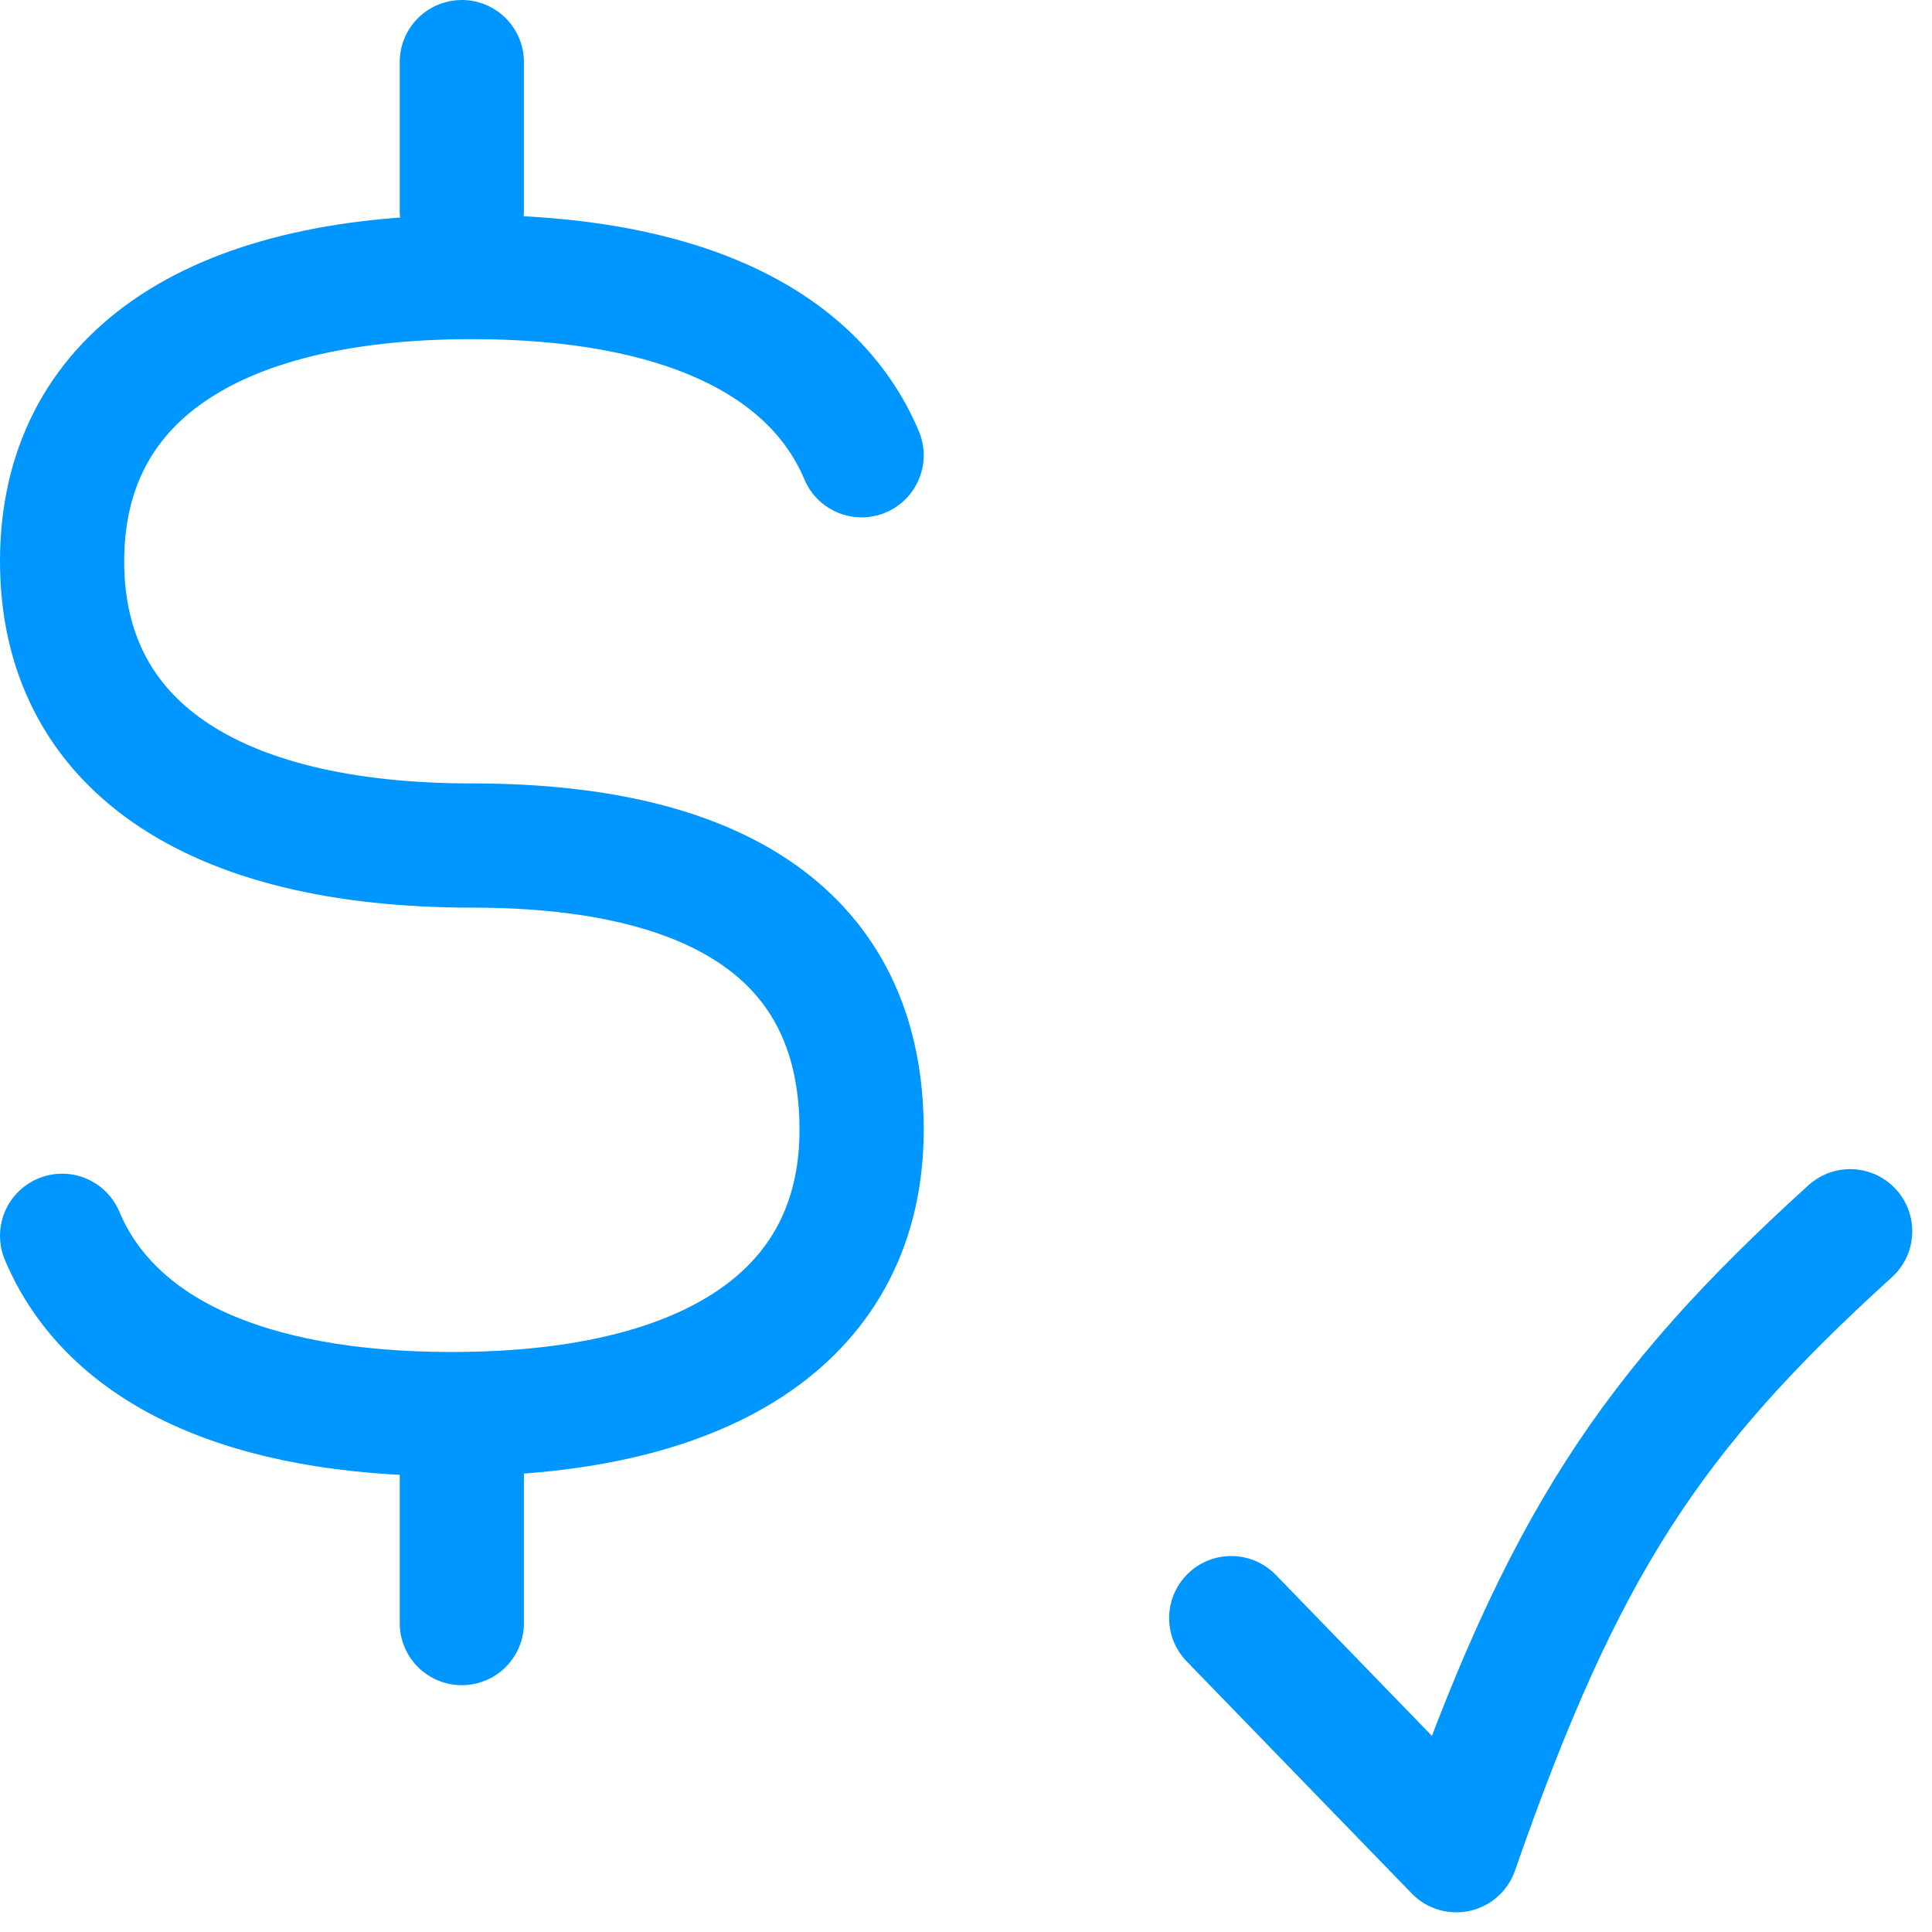
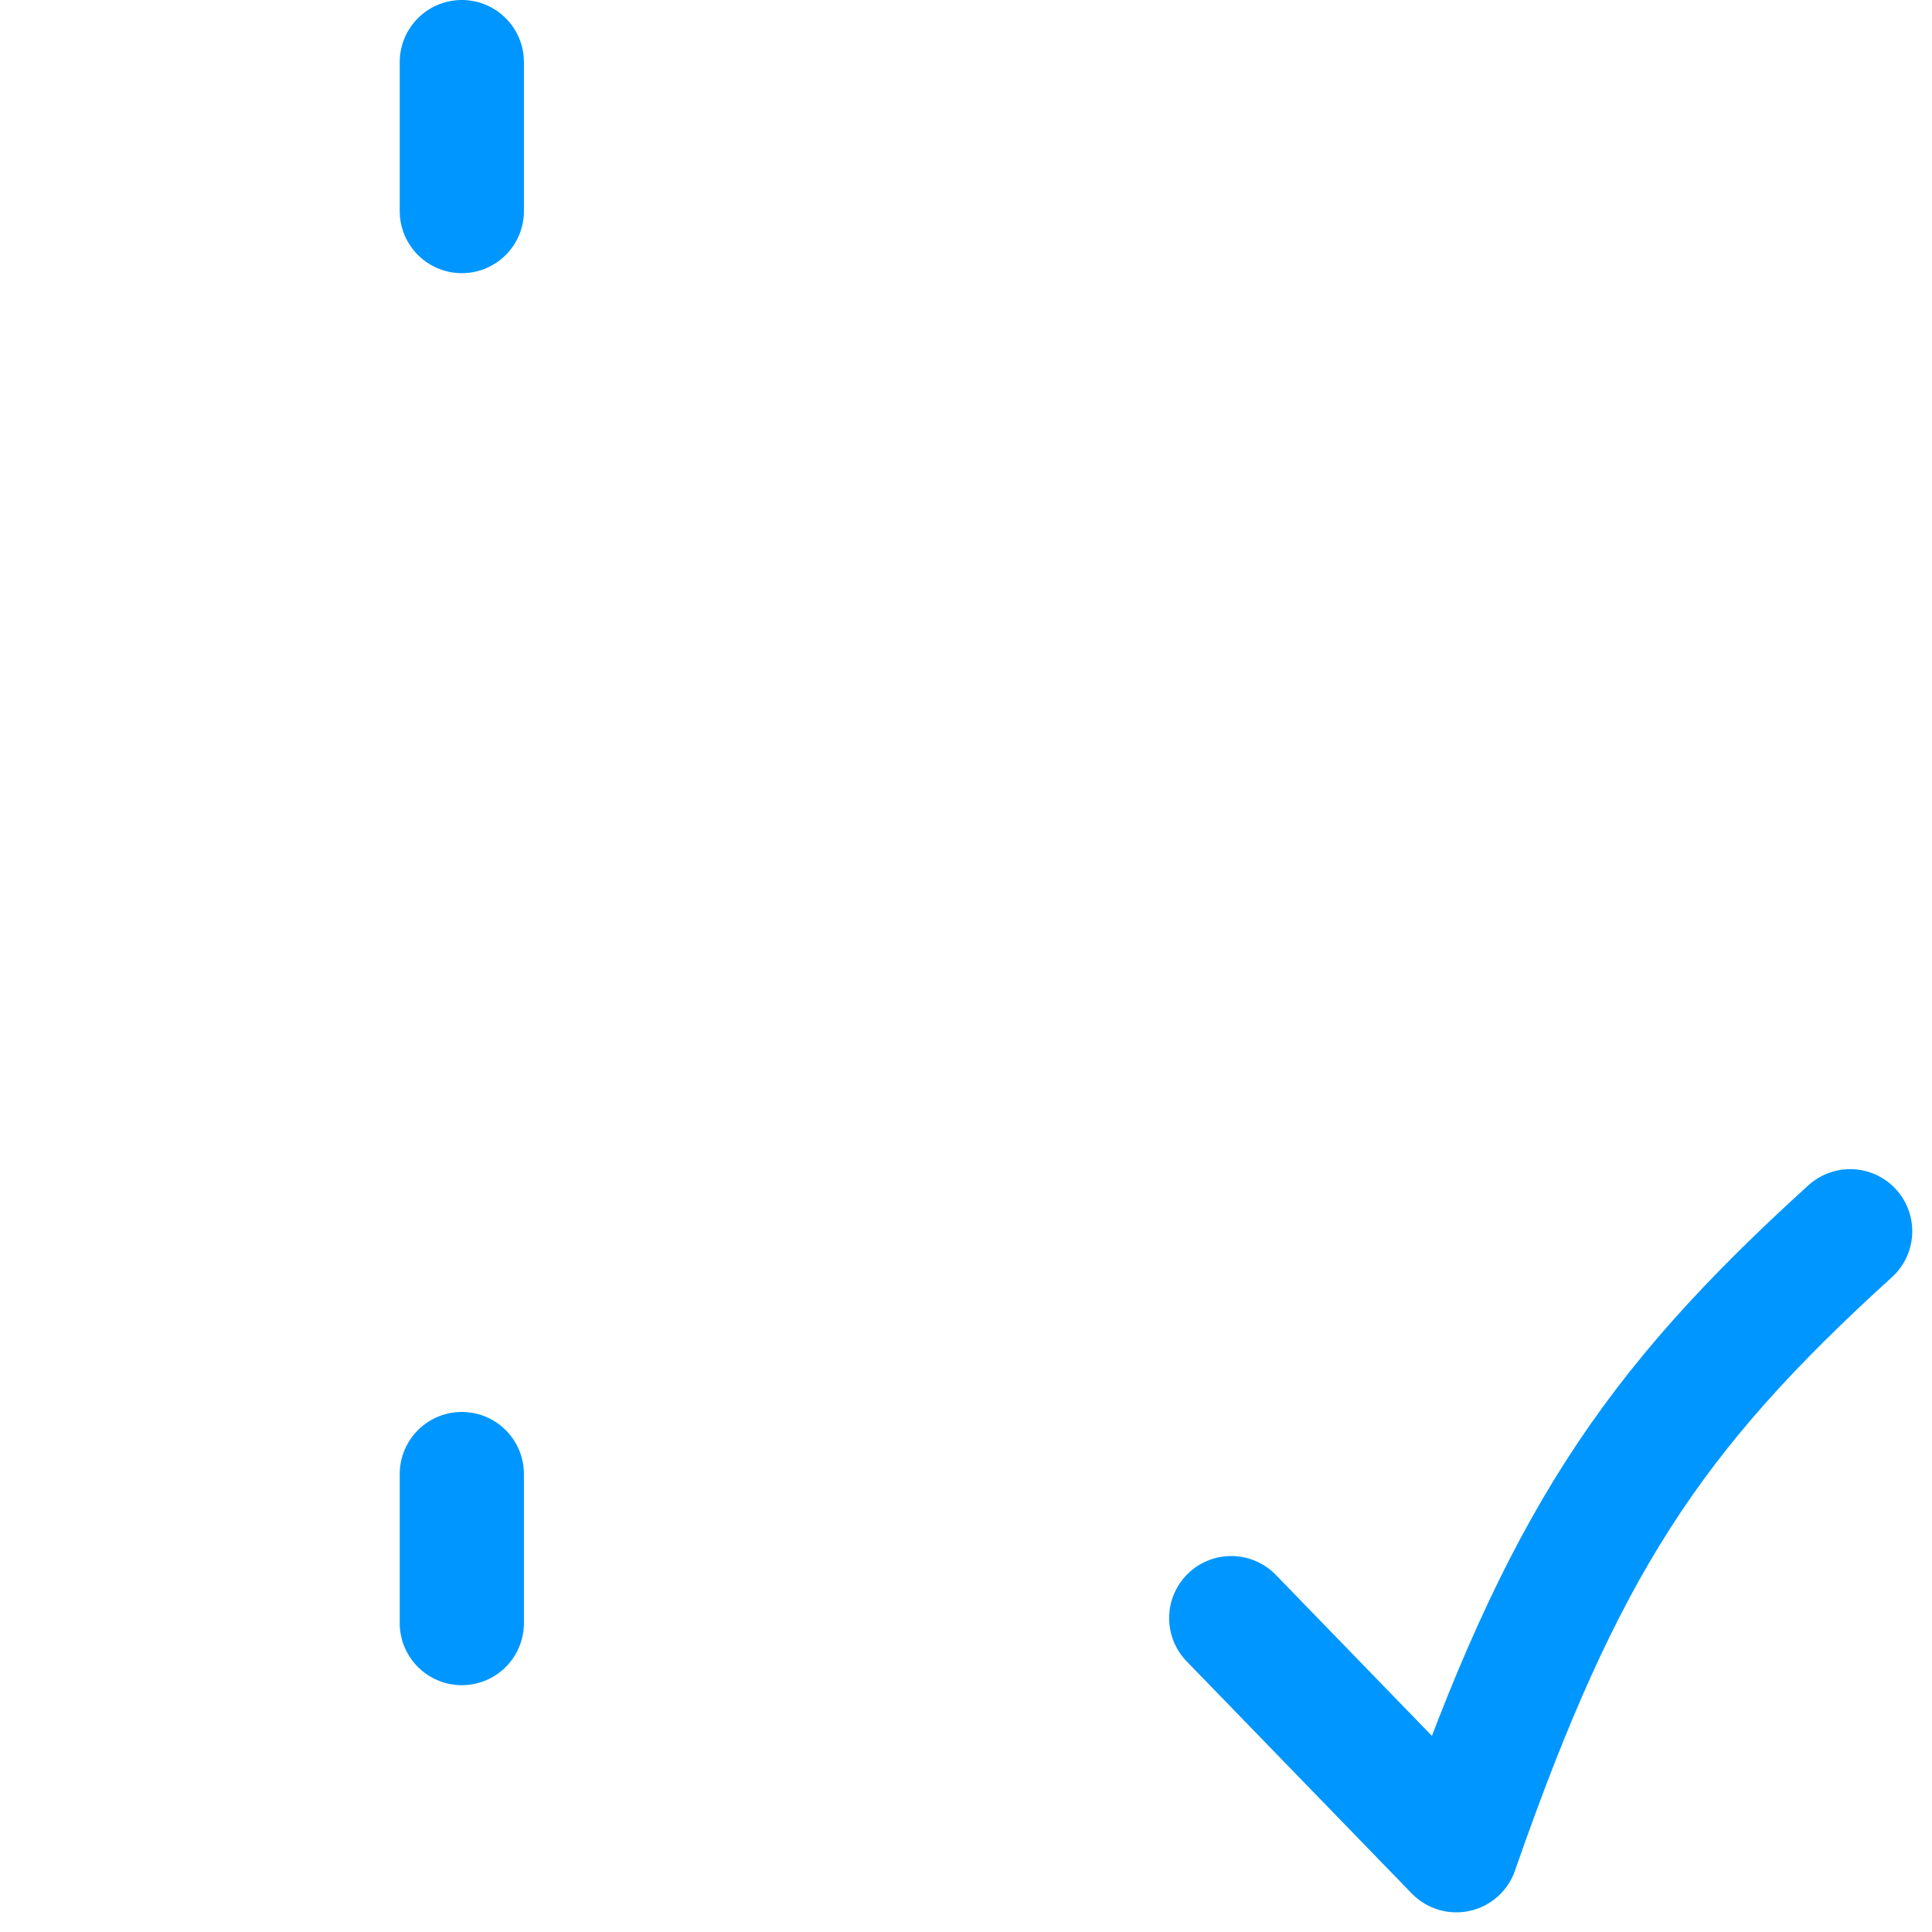
<svg xmlns="http://www.w3.org/2000/svg" width="28" height="28" viewBox="0 0 28 28" fill="none">
  <path d="M17.844 23.451L21.106 26.815C22.641 22.405 23.919 20.471 26.814 17.844" stroke="#0096FF" stroke-width="1.8" stroke-linecap="round" stroke-linejoin="round" />
  <path d="M6.693 3.059V0.9" stroke="#0096FF" stroke-width="1.8" stroke-linecap="round" stroke-linejoin="round" />
  <path d="M6.693 23.523V21.363" stroke="#0096FF" stroke-width="1.8" stroke-linecap="round" stroke-linejoin="round" />
-   <path d="M12.487 6.598C11.783 4.929 9.824 4.015 6.839 4.015C3.038 4.015 0.9 5.498 0.9 8.135C0.9 10.771 3.038 12.254 6.839 12.254C10.64 12.254 12.487 13.738 12.487 16.374C12.487 19.011 10.349 20.494 6.548 20.494C3.564 20.494 1.604 19.58 0.9 17.91" stroke="#0096FF" stroke-width="1.8" stroke-linecap="round" stroke-linejoin="round" />
</svg>